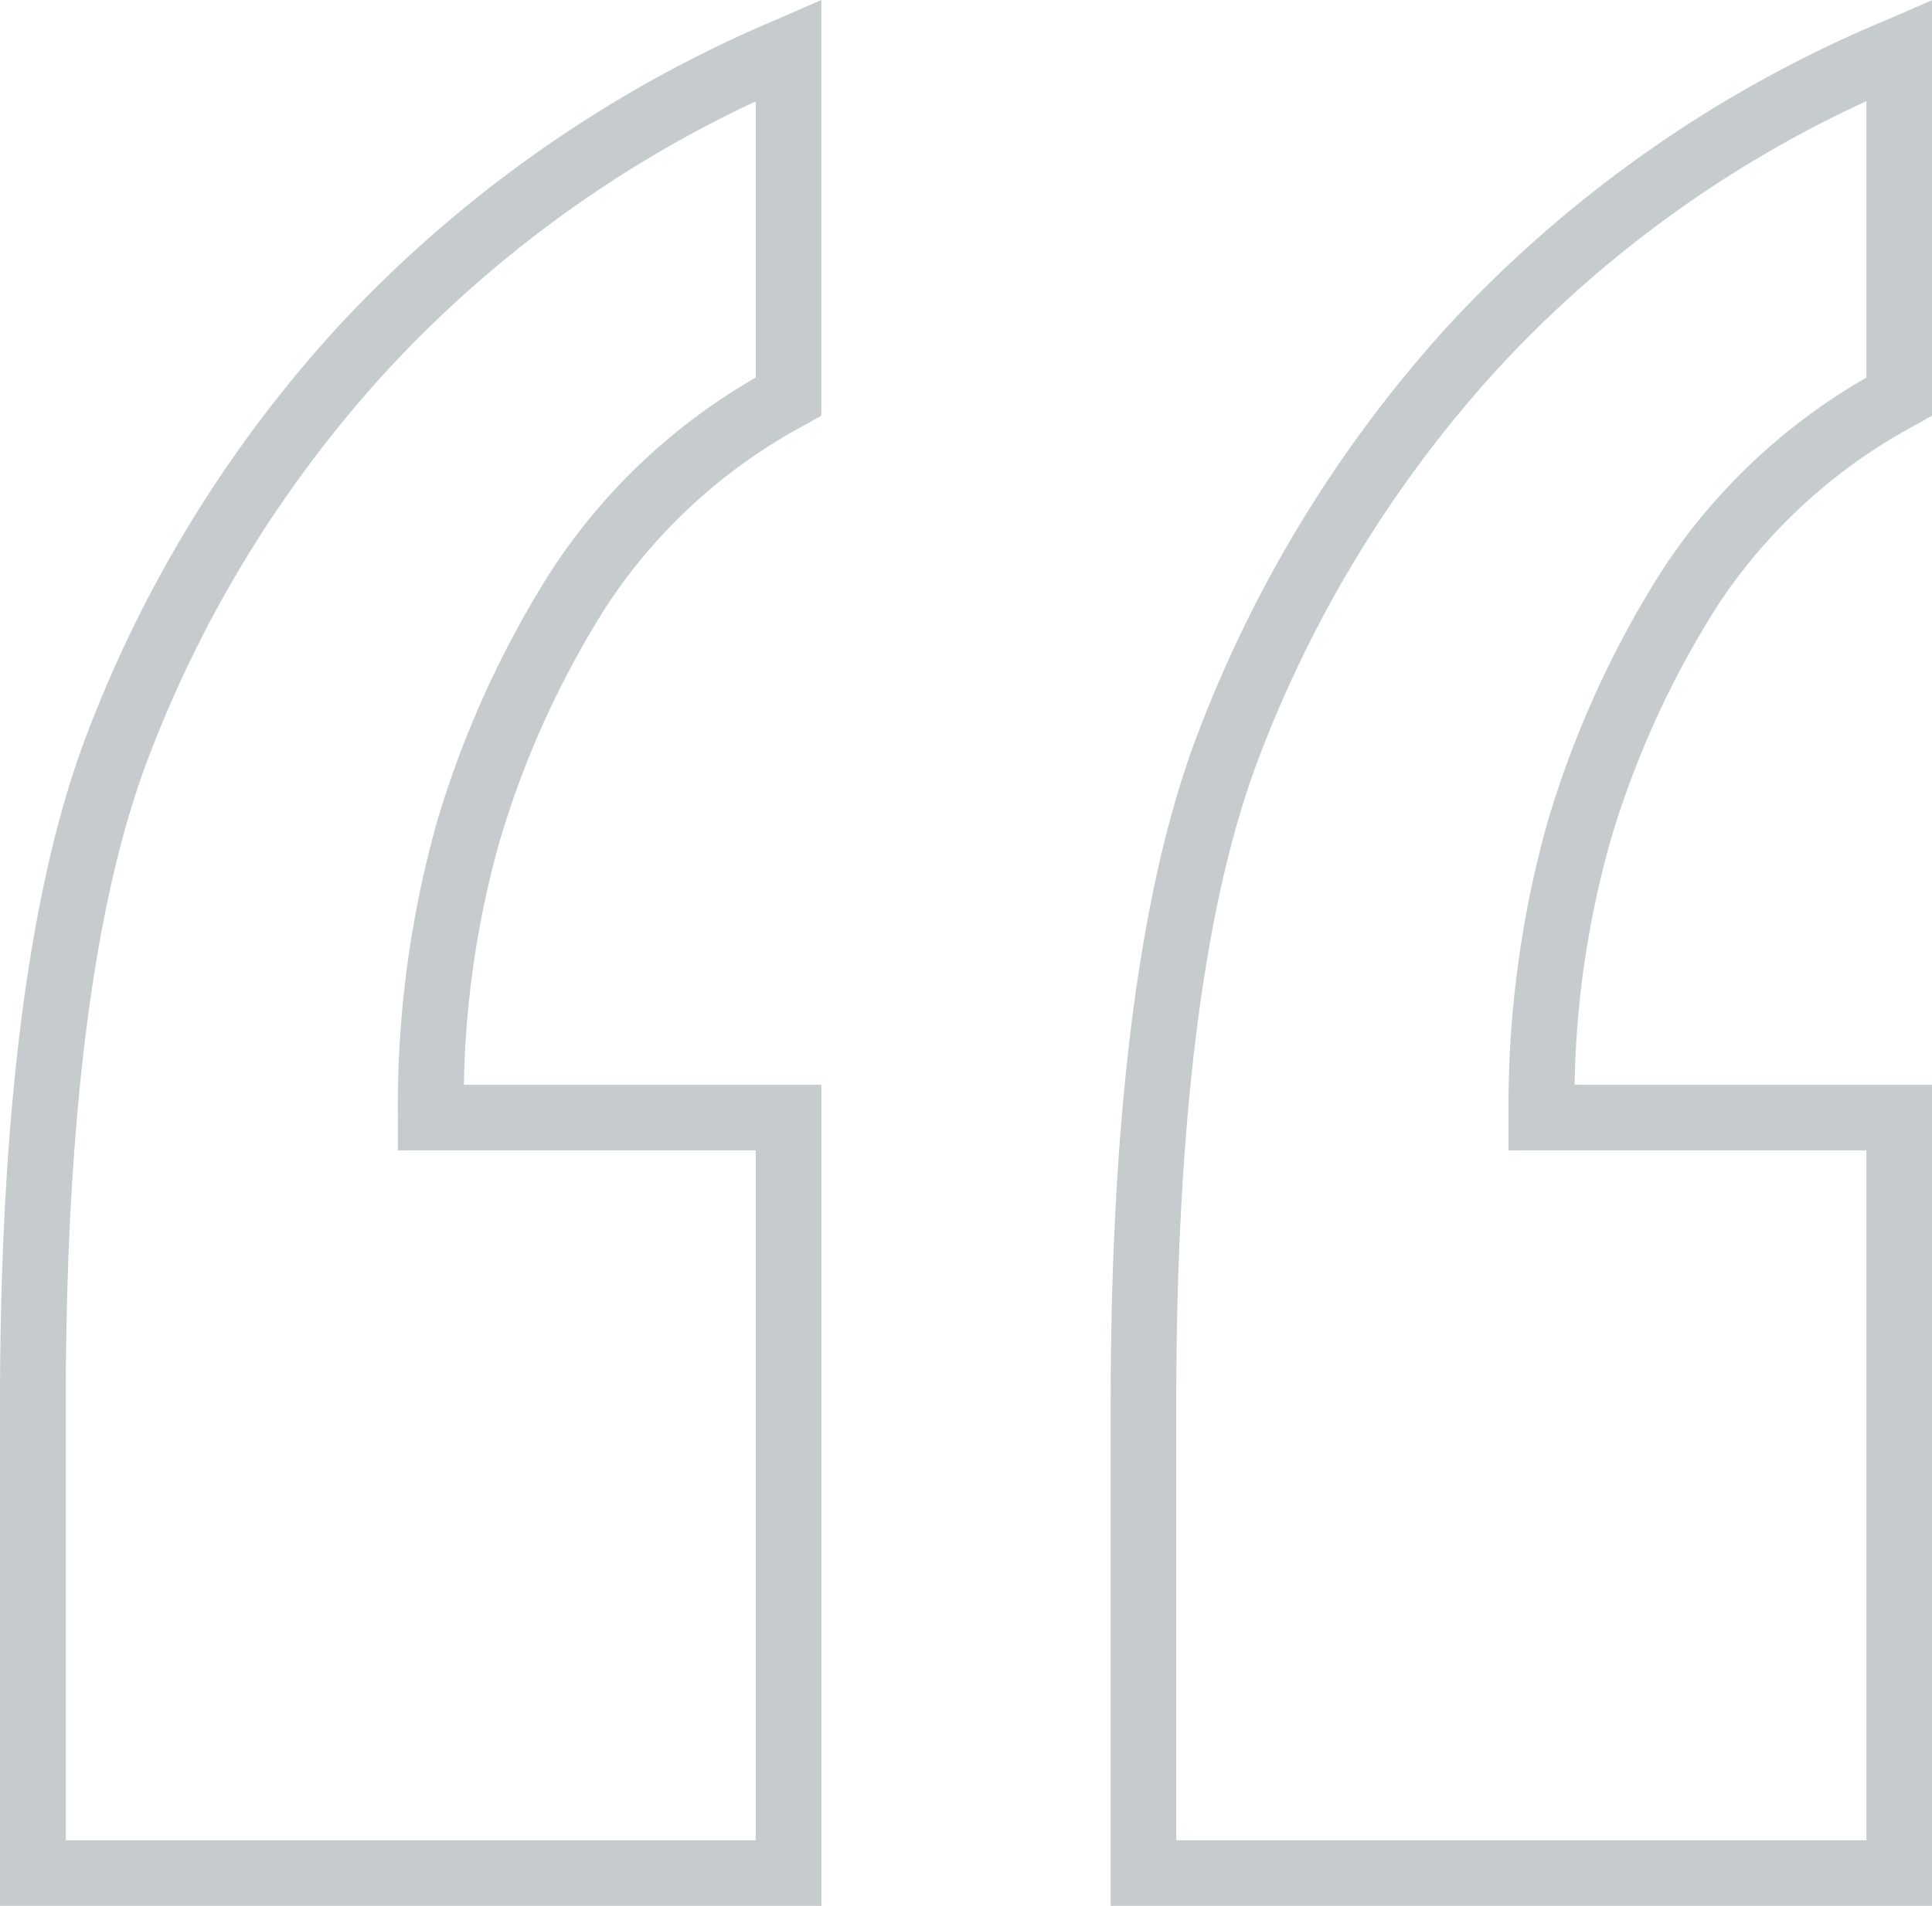
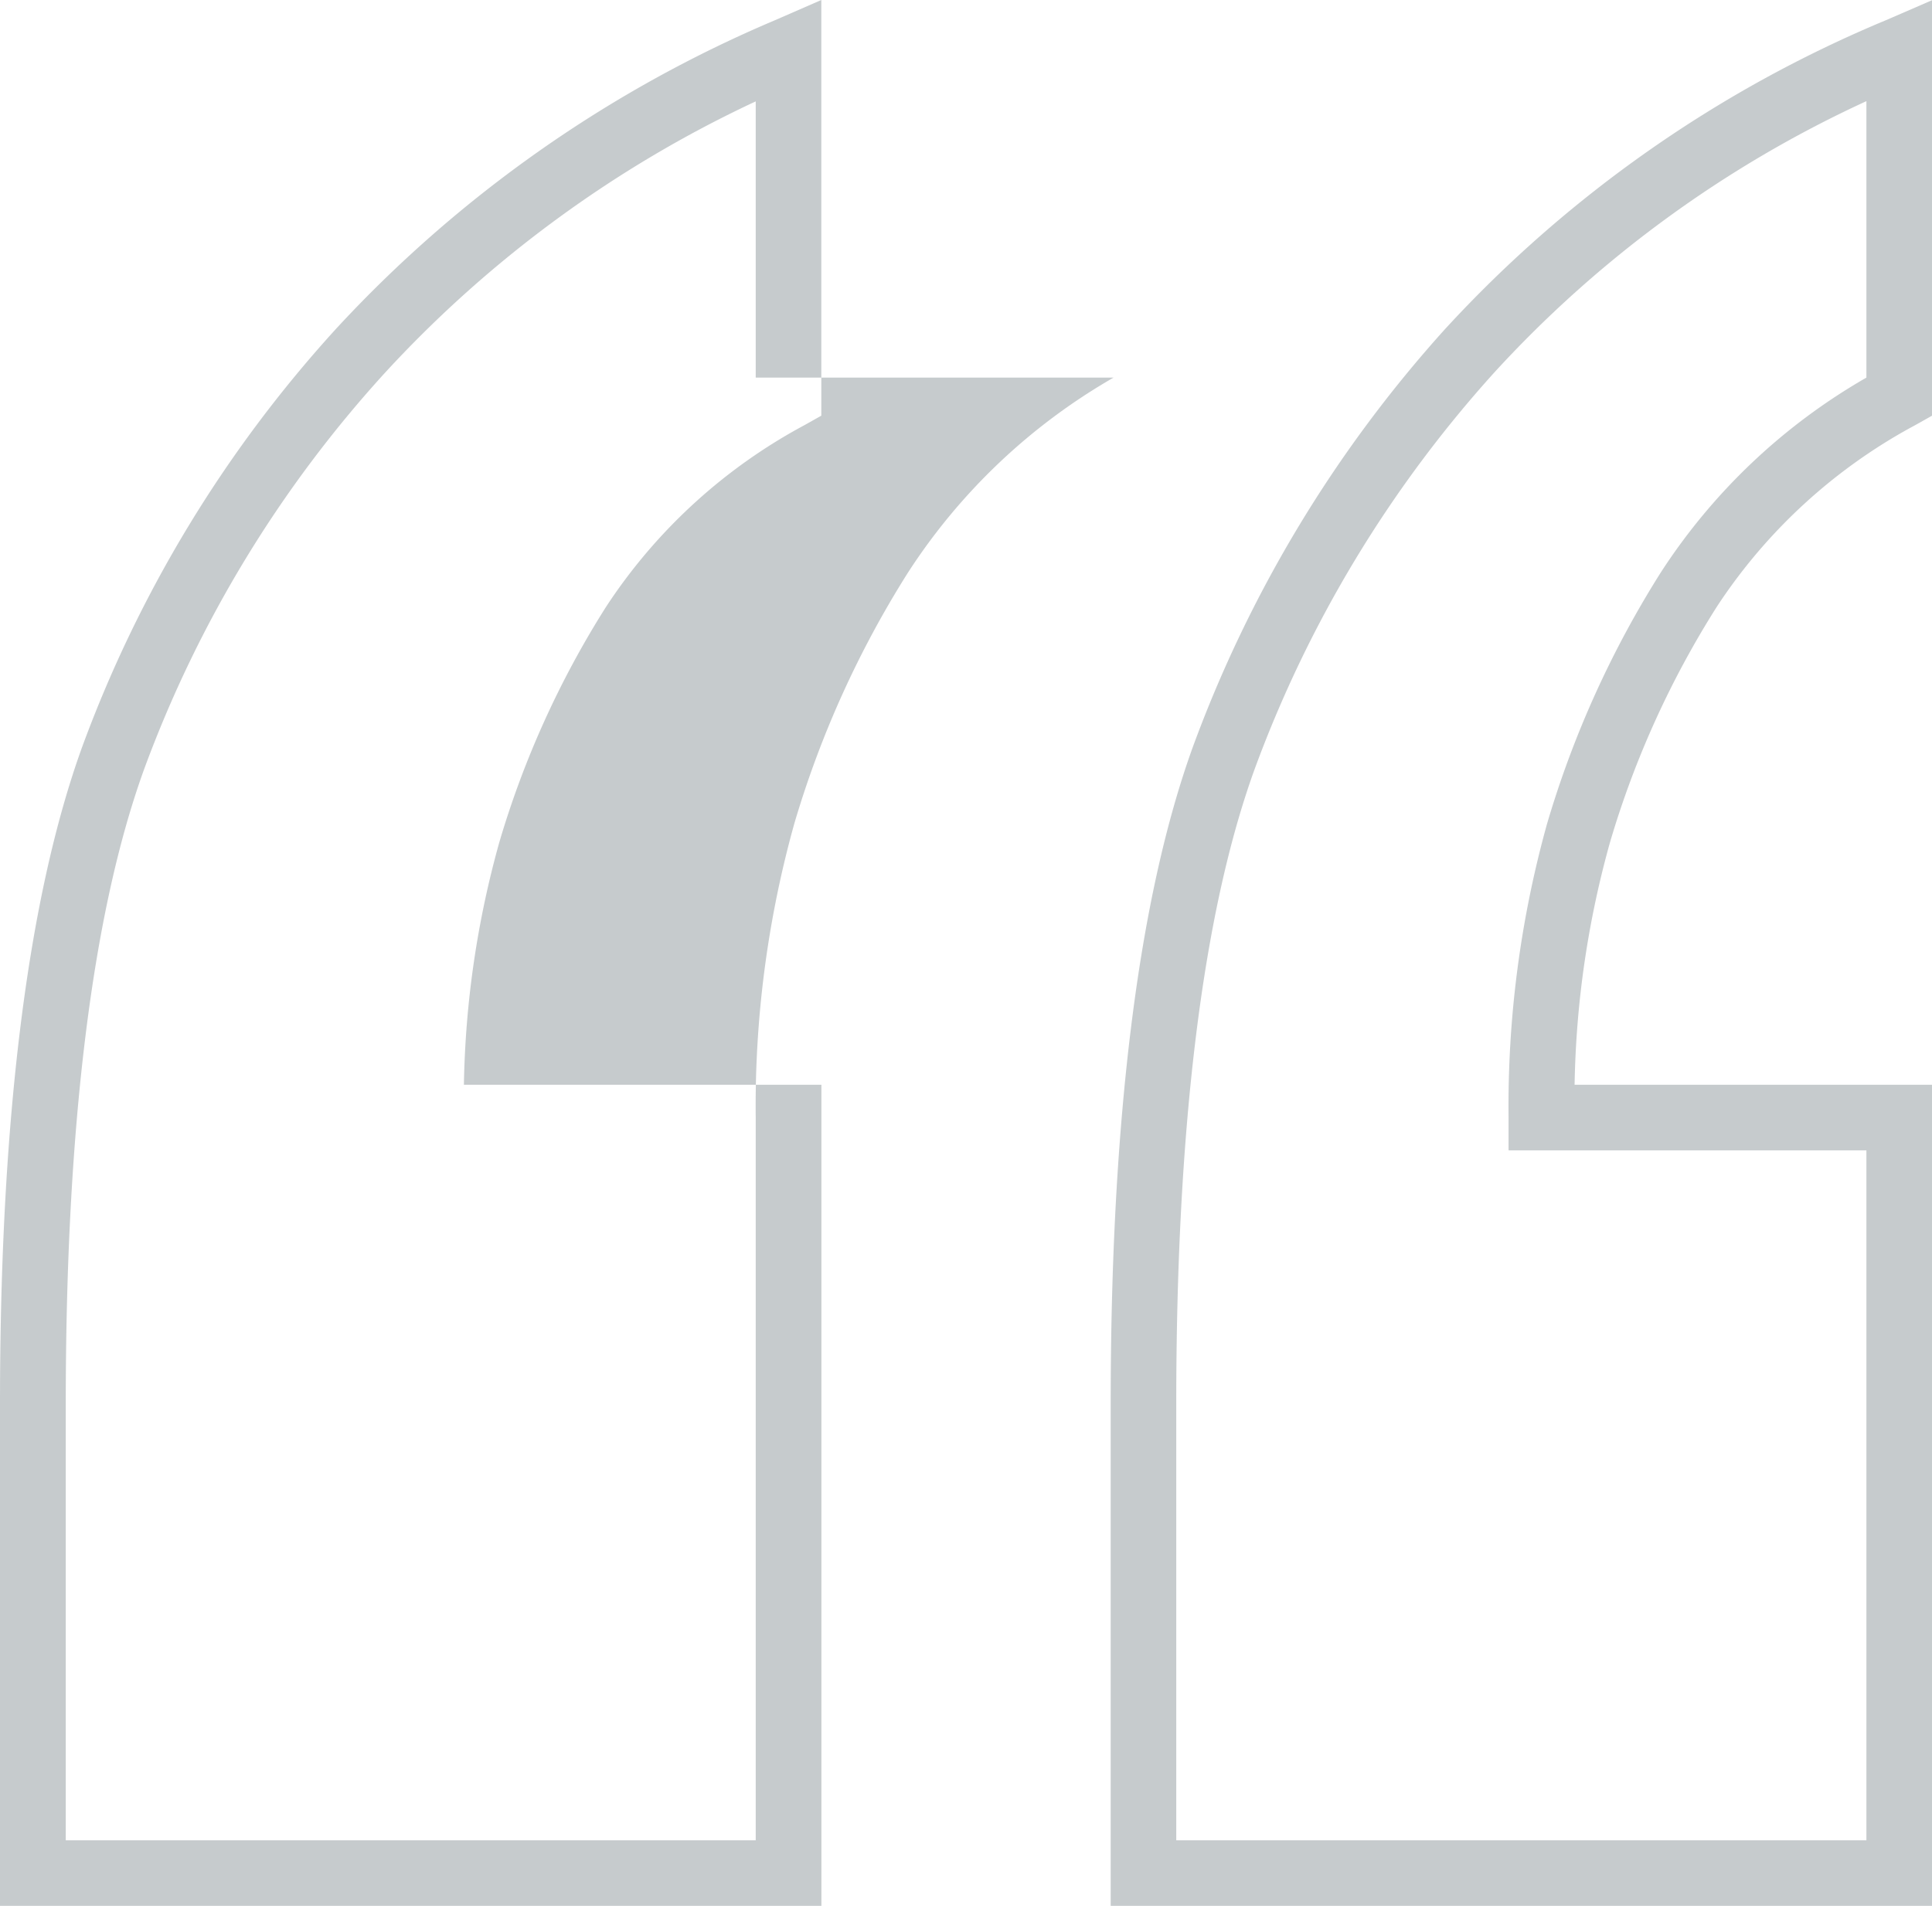
<svg xmlns="http://www.w3.org/2000/svg" width="58.905" height="58.128">
-   <path d="M25.041 0v12.677l-.51.287a16.617 16.617 0 00-6.059 5.552 28.424 28.424 0 00-3.247 7.166 29.228 29.228 0 00-1.081 7.4h10.9v25.041H0V42.814c0-8.687.842-15.423 2.5-20.021a38.76 38.76 0 017.75-12.77A38.763 38.763 0 0123.639.612zm-2 11.516V3.092a36.079 36.079 0 00-11.3 8.273 36.771 36.771 0 00-7.352 12.108c-1.582 4.379-2.384 10.886-2.384 19.341v13.309h21.036V35.082h-10.91v-1a32.071 32.071 0 011.175-8.959 30.423 30.423 0 013.474-7.671 18.348 18.348 0 016.261-5.936zM58.905.007v12.671l-.51.287a16.617 16.617 0 00-6.059 5.552 28.423 28.423 0 00-3.247 7.166 29.227 29.227 0 00-1.081 7.4h10.9v25.04H33.864V42.814c0-8.687.842-15.423 2.5-20.021a39.122 39.122 0 017.7-12.763A38.141 38.141 0 0157.503.615zm-2 11.509V3.085a35.409 35.409 0 00-11.346 8.276 37.132 37.132 0 00-7.312 12.111c-1.582 4.379-2.384 10.886-2.384 19.341v13.31h21.042V35.082h-10.91v-1a32.07 32.07 0 011.175-8.965 30.422 30.422 0 013.474-7.671 18.348 18.348 0 016.261-5.93z" fill="#23343e" opacity=".255" />
+   <path d="M25.041 0v12.677l-.51.287a16.617 16.617 0 00-6.059 5.552 28.424 28.424 0 00-3.247 7.166 29.228 29.228 0 00-1.081 7.4h10.9v25.041H0V42.814c0-8.687.842-15.423 2.5-20.021a38.76 38.76 0 017.75-12.77A38.763 38.763 0 0123.639.612zm-2 11.516V3.092a36.079 36.079 0 00-11.3 8.273 36.771 36.771 0 00-7.352 12.108c-1.582 4.379-2.384 10.886-2.384 19.341v13.309h21.036V35.082v-1a32.071 32.071 0 011.175-8.959 30.423 30.423 0 013.474-7.671 18.348 18.348 0 016.261-5.936zM58.905.007v12.671l-.51.287a16.617 16.617 0 00-6.059 5.552 28.423 28.423 0 00-3.247 7.166 29.227 29.227 0 00-1.081 7.4h10.9v25.04H33.864V42.814c0-8.687.842-15.423 2.5-20.021a39.122 39.122 0 017.7-12.763A38.141 38.141 0 0157.503.615zm-2 11.509V3.085a35.409 35.409 0 00-11.346 8.276 37.132 37.132 0 00-7.312 12.111c-1.582 4.379-2.384 10.886-2.384 19.341v13.31h21.042V35.082h-10.91v-1a32.07 32.07 0 011.175-8.965 30.422 30.422 0 013.474-7.671 18.348 18.348 0 016.261-5.93z" fill="#23343e" opacity=".255" />
</svg>